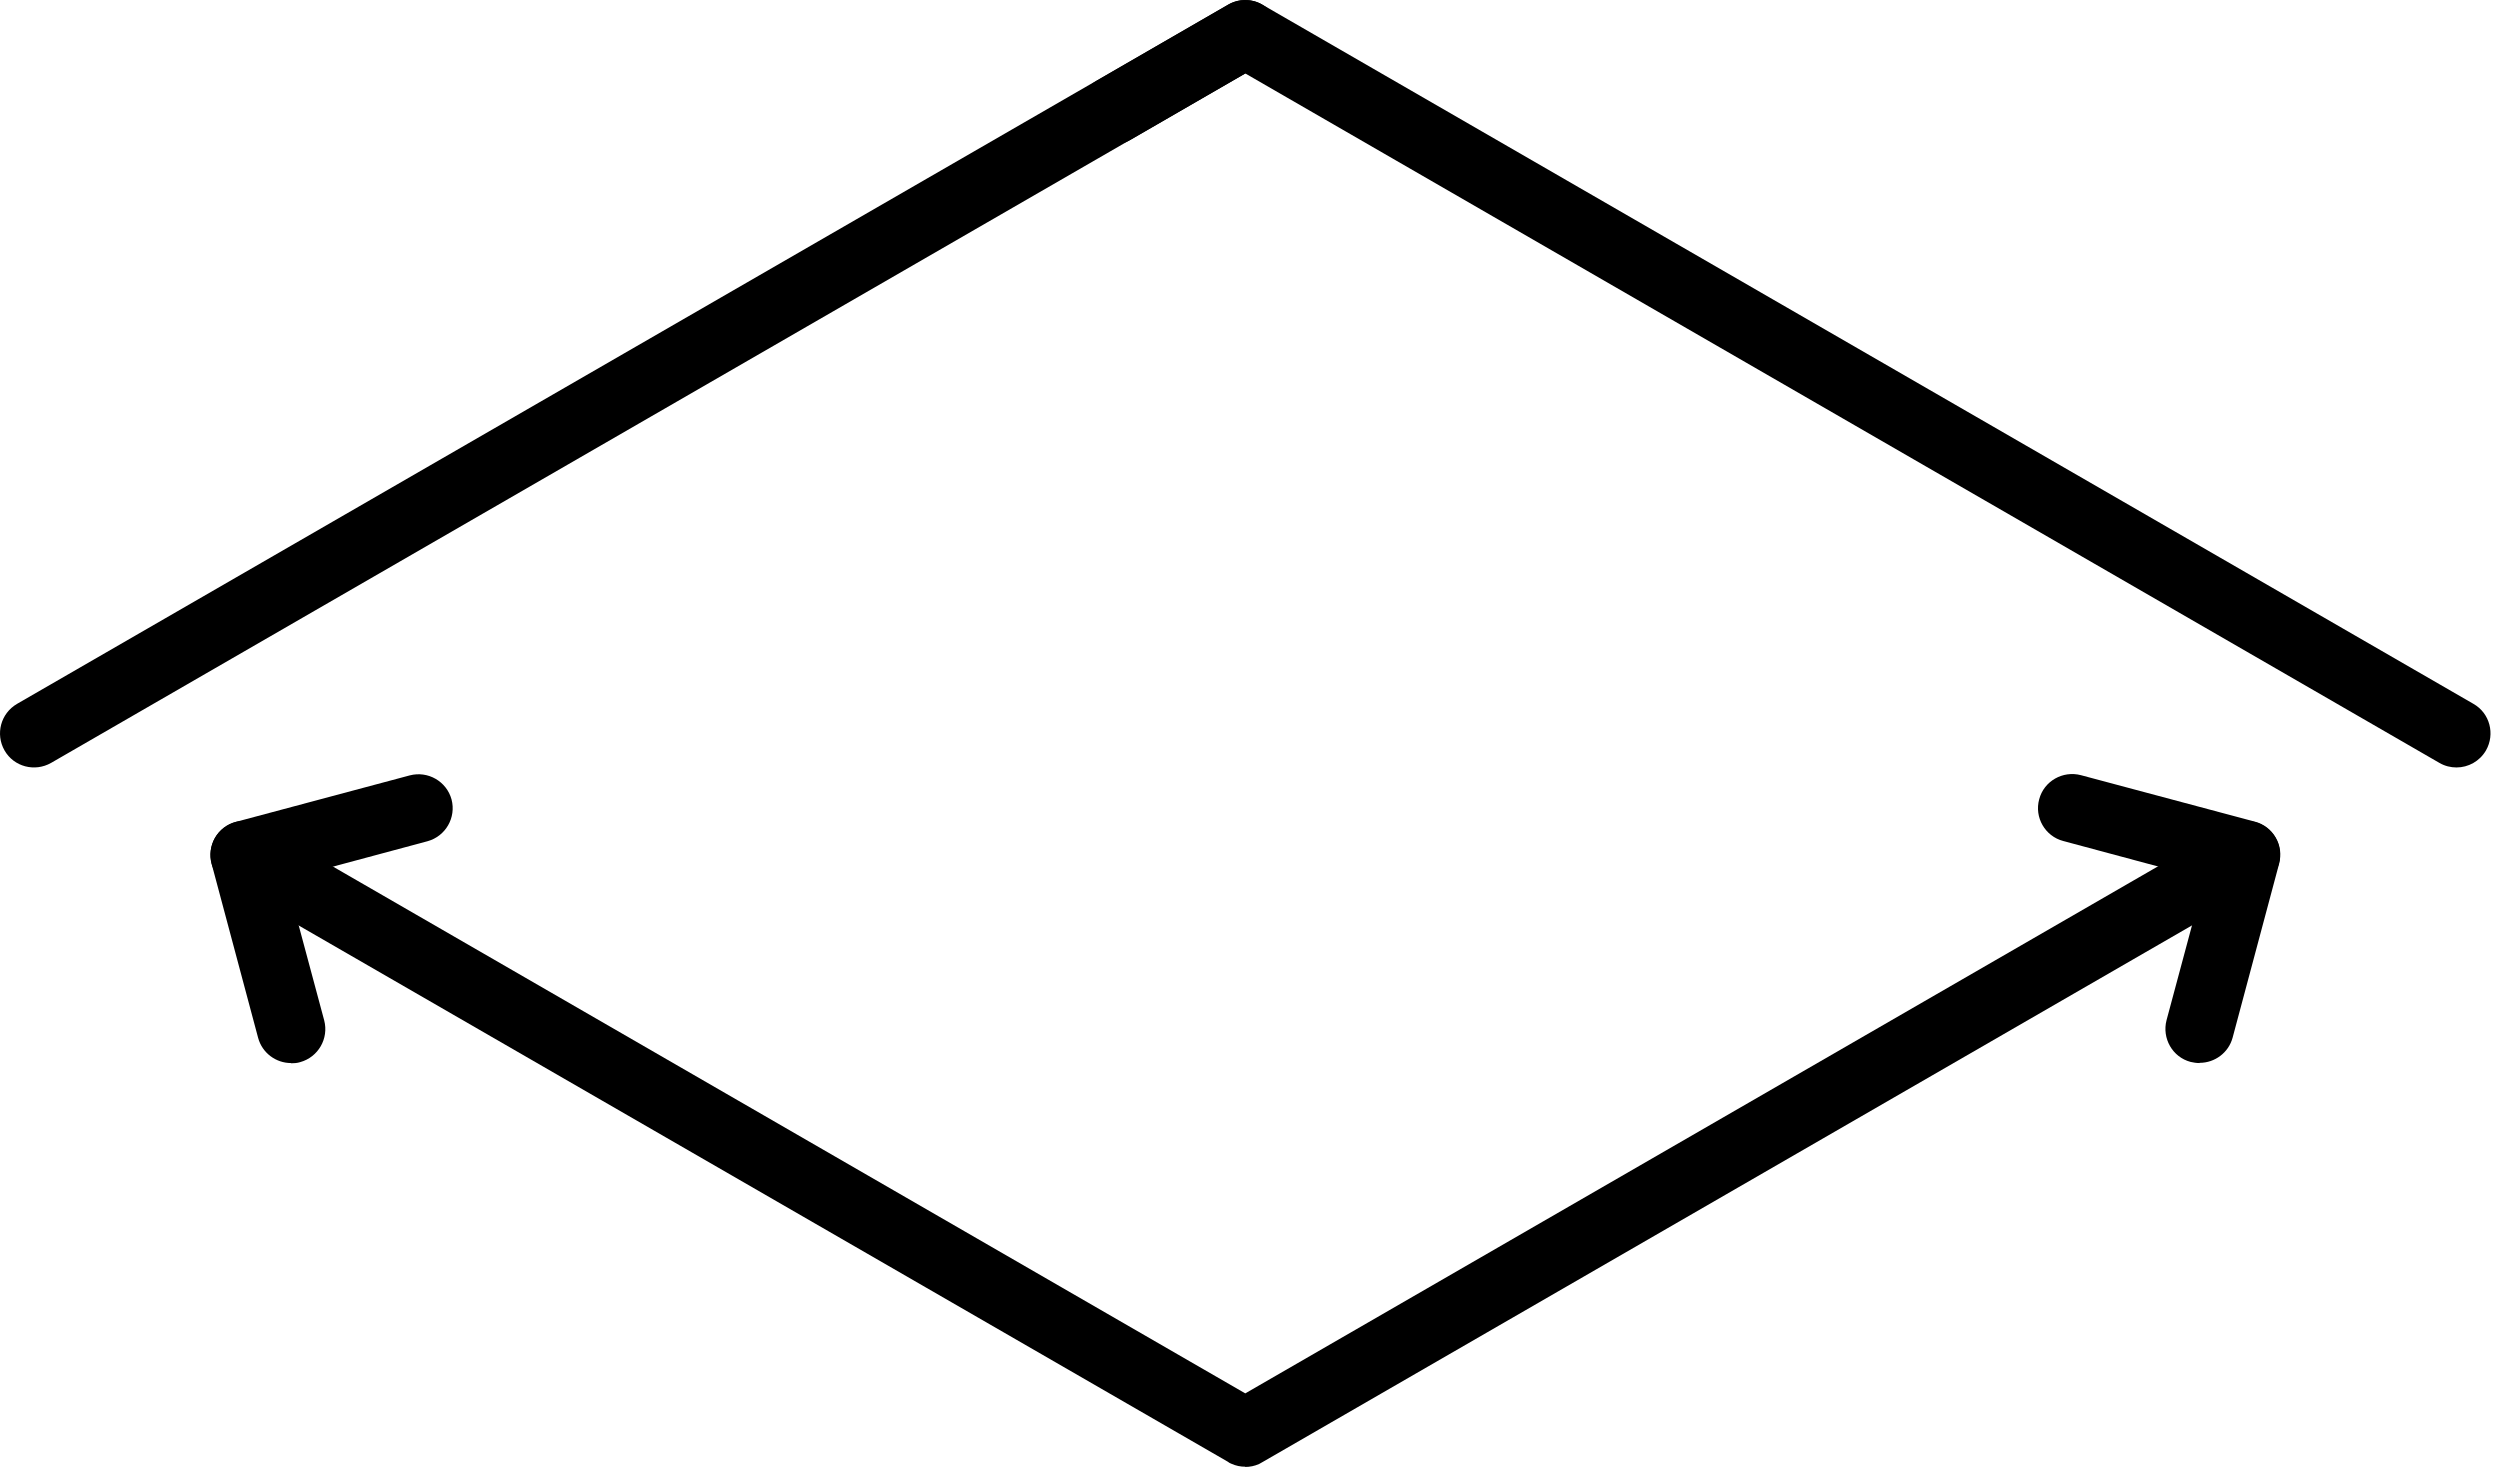
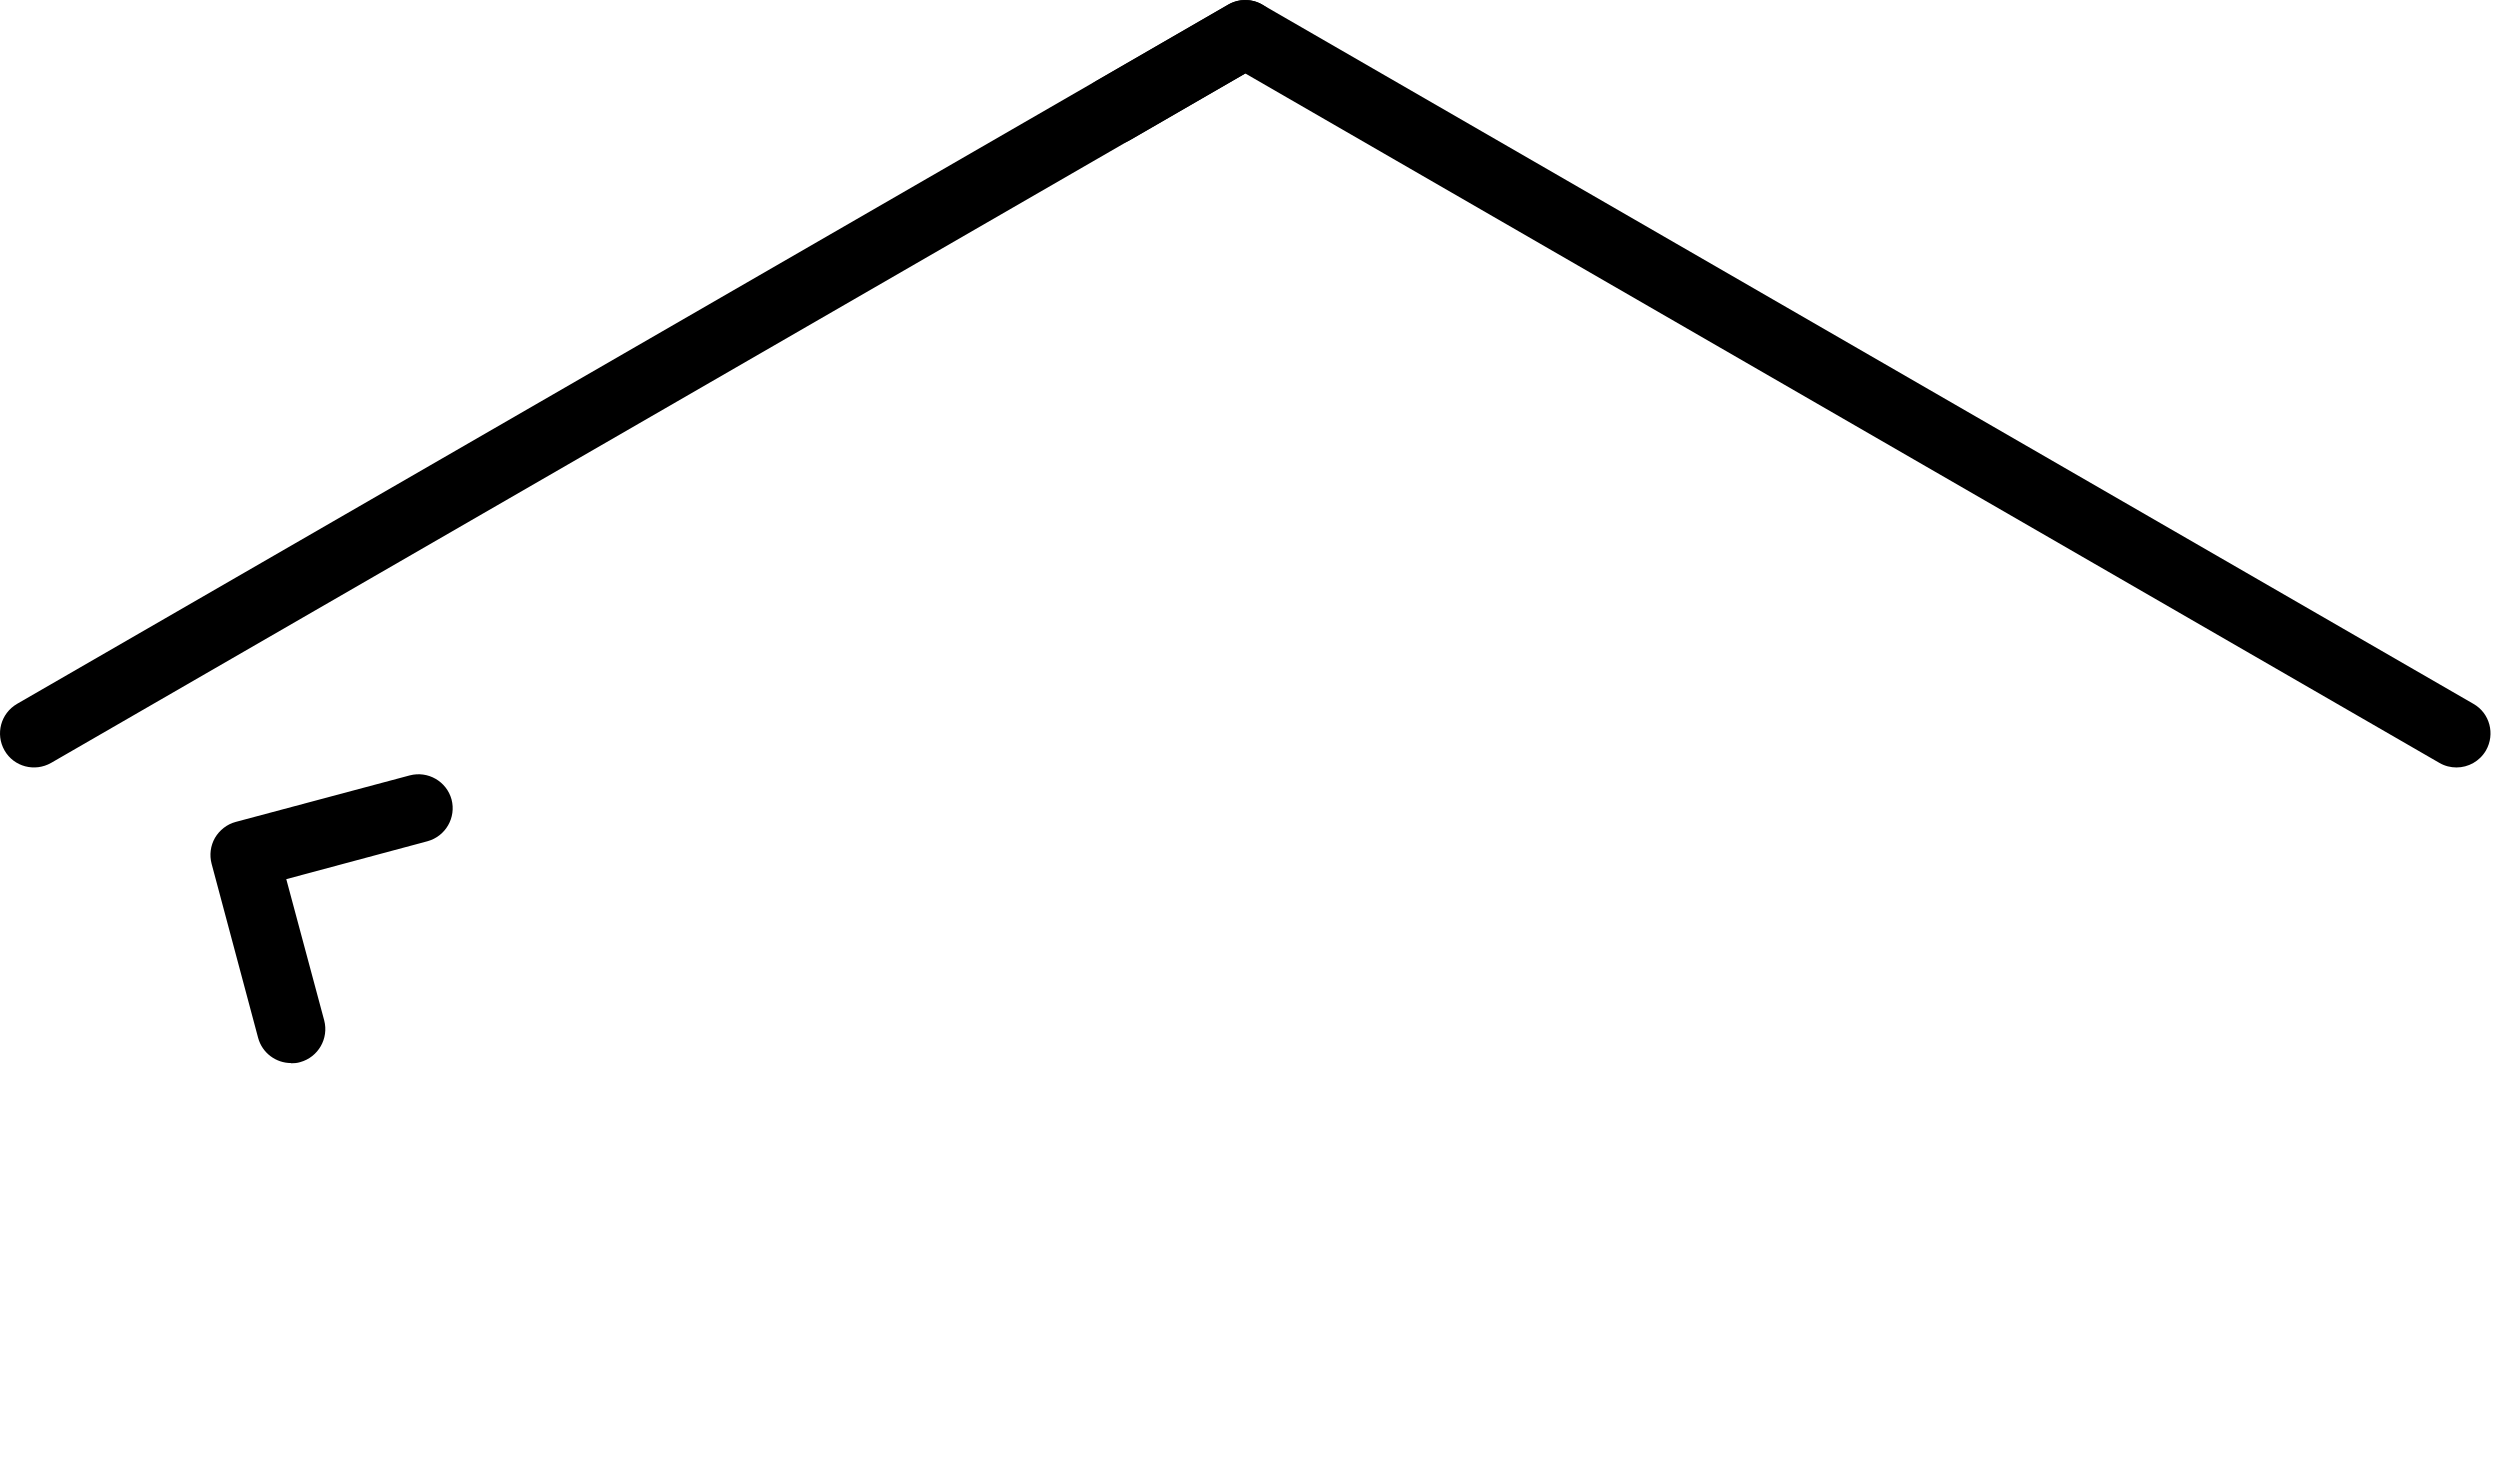
<svg xmlns="http://www.w3.org/2000/svg" width="121" height="71" viewBox="0 0 121 71" fill="none">
  <path d="M118.893 37.145C118.618 37.145 118.333 37.079 118.069 36.925L60.27 3.554L2.472 36.925C1.681 37.376 0.67 37.112 0.219 36.321C-0.231 35.53 0.033 34.53 0.824 34.068L59.446 0.224C59.952 -0.072 60.589 -0.072 61.095 0.224L119.717 34.068C120.508 34.519 120.772 35.53 120.321 36.321C120.014 36.848 119.464 37.145 118.893 37.145Z" fill="black" />
-   <path d="M60.271 70.989C60.04 70.989 59.82 70.945 59.6 70.846C59.535 70.824 59.48 70.791 59.425 70.747L11.01 42.804C10.219 42.353 9.955 41.343 10.406 40.551C10.856 39.76 11.867 39.496 12.659 39.947L60.271 67.44L107.883 39.947C108.674 39.496 109.674 39.76 110.136 40.551C110.586 41.343 110.322 42.343 109.531 42.804L61.117 70.758C61.062 70.791 60.996 70.824 60.941 70.857C60.721 70.956 60.491 71 60.271 71V70.989Z" fill="black" />
  <path d="M14.086 51.452C13.361 51.452 12.691 50.968 12.493 50.232L10.241 41.804C10.131 41.386 10.185 40.936 10.405 40.551C10.625 40.178 10.988 39.892 11.405 39.782L19.833 37.529C20.712 37.299 21.613 37.815 21.855 38.694C22.086 39.573 21.569 40.474 20.69 40.716L13.856 42.551L15.691 49.386C15.921 50.265 15.405 51.166 14.526 51.408C14.383 51.452 14.24 51.463 14.097 51.463L14.086 51.452Z" fill="black" />
-   <path d="M106.455 51.452C106.312 51.452 106.169 51.43 106.026 51.397C105.147 51.166 104.631 50.254 104.861 49.375L106.696 42.54L99.862 40.705C98.983 40.475 98.455 39.562 98.697 38.684C98.928 37.804 99.84 37.288 100.719 37.519L109.147 39.771C109.564 39.881 109.927 40.156 110.147 40.541C110.366 40.914 110.421 41.365 110.312 41.793L108.059 50.221C107.861 50.957 107.191 51.441 106.466 51.441L106.455 51.452Z" fill="black" />
  <path d="M53.886 6.993C53.315 6.993 52.765 6.696 52.458 6.169C52.007 5.378 52.271 4.378 53.062 3.916L59.446 0.224C60.237 -0.237 61.237 0.037 61.699 0.829C62.149 1.62 61.886 2.62 61.094 3.081L54.71 6.773C54.447 6.927 54.172 6.993 53.886 6.993Z" fill="black" />
</svg>